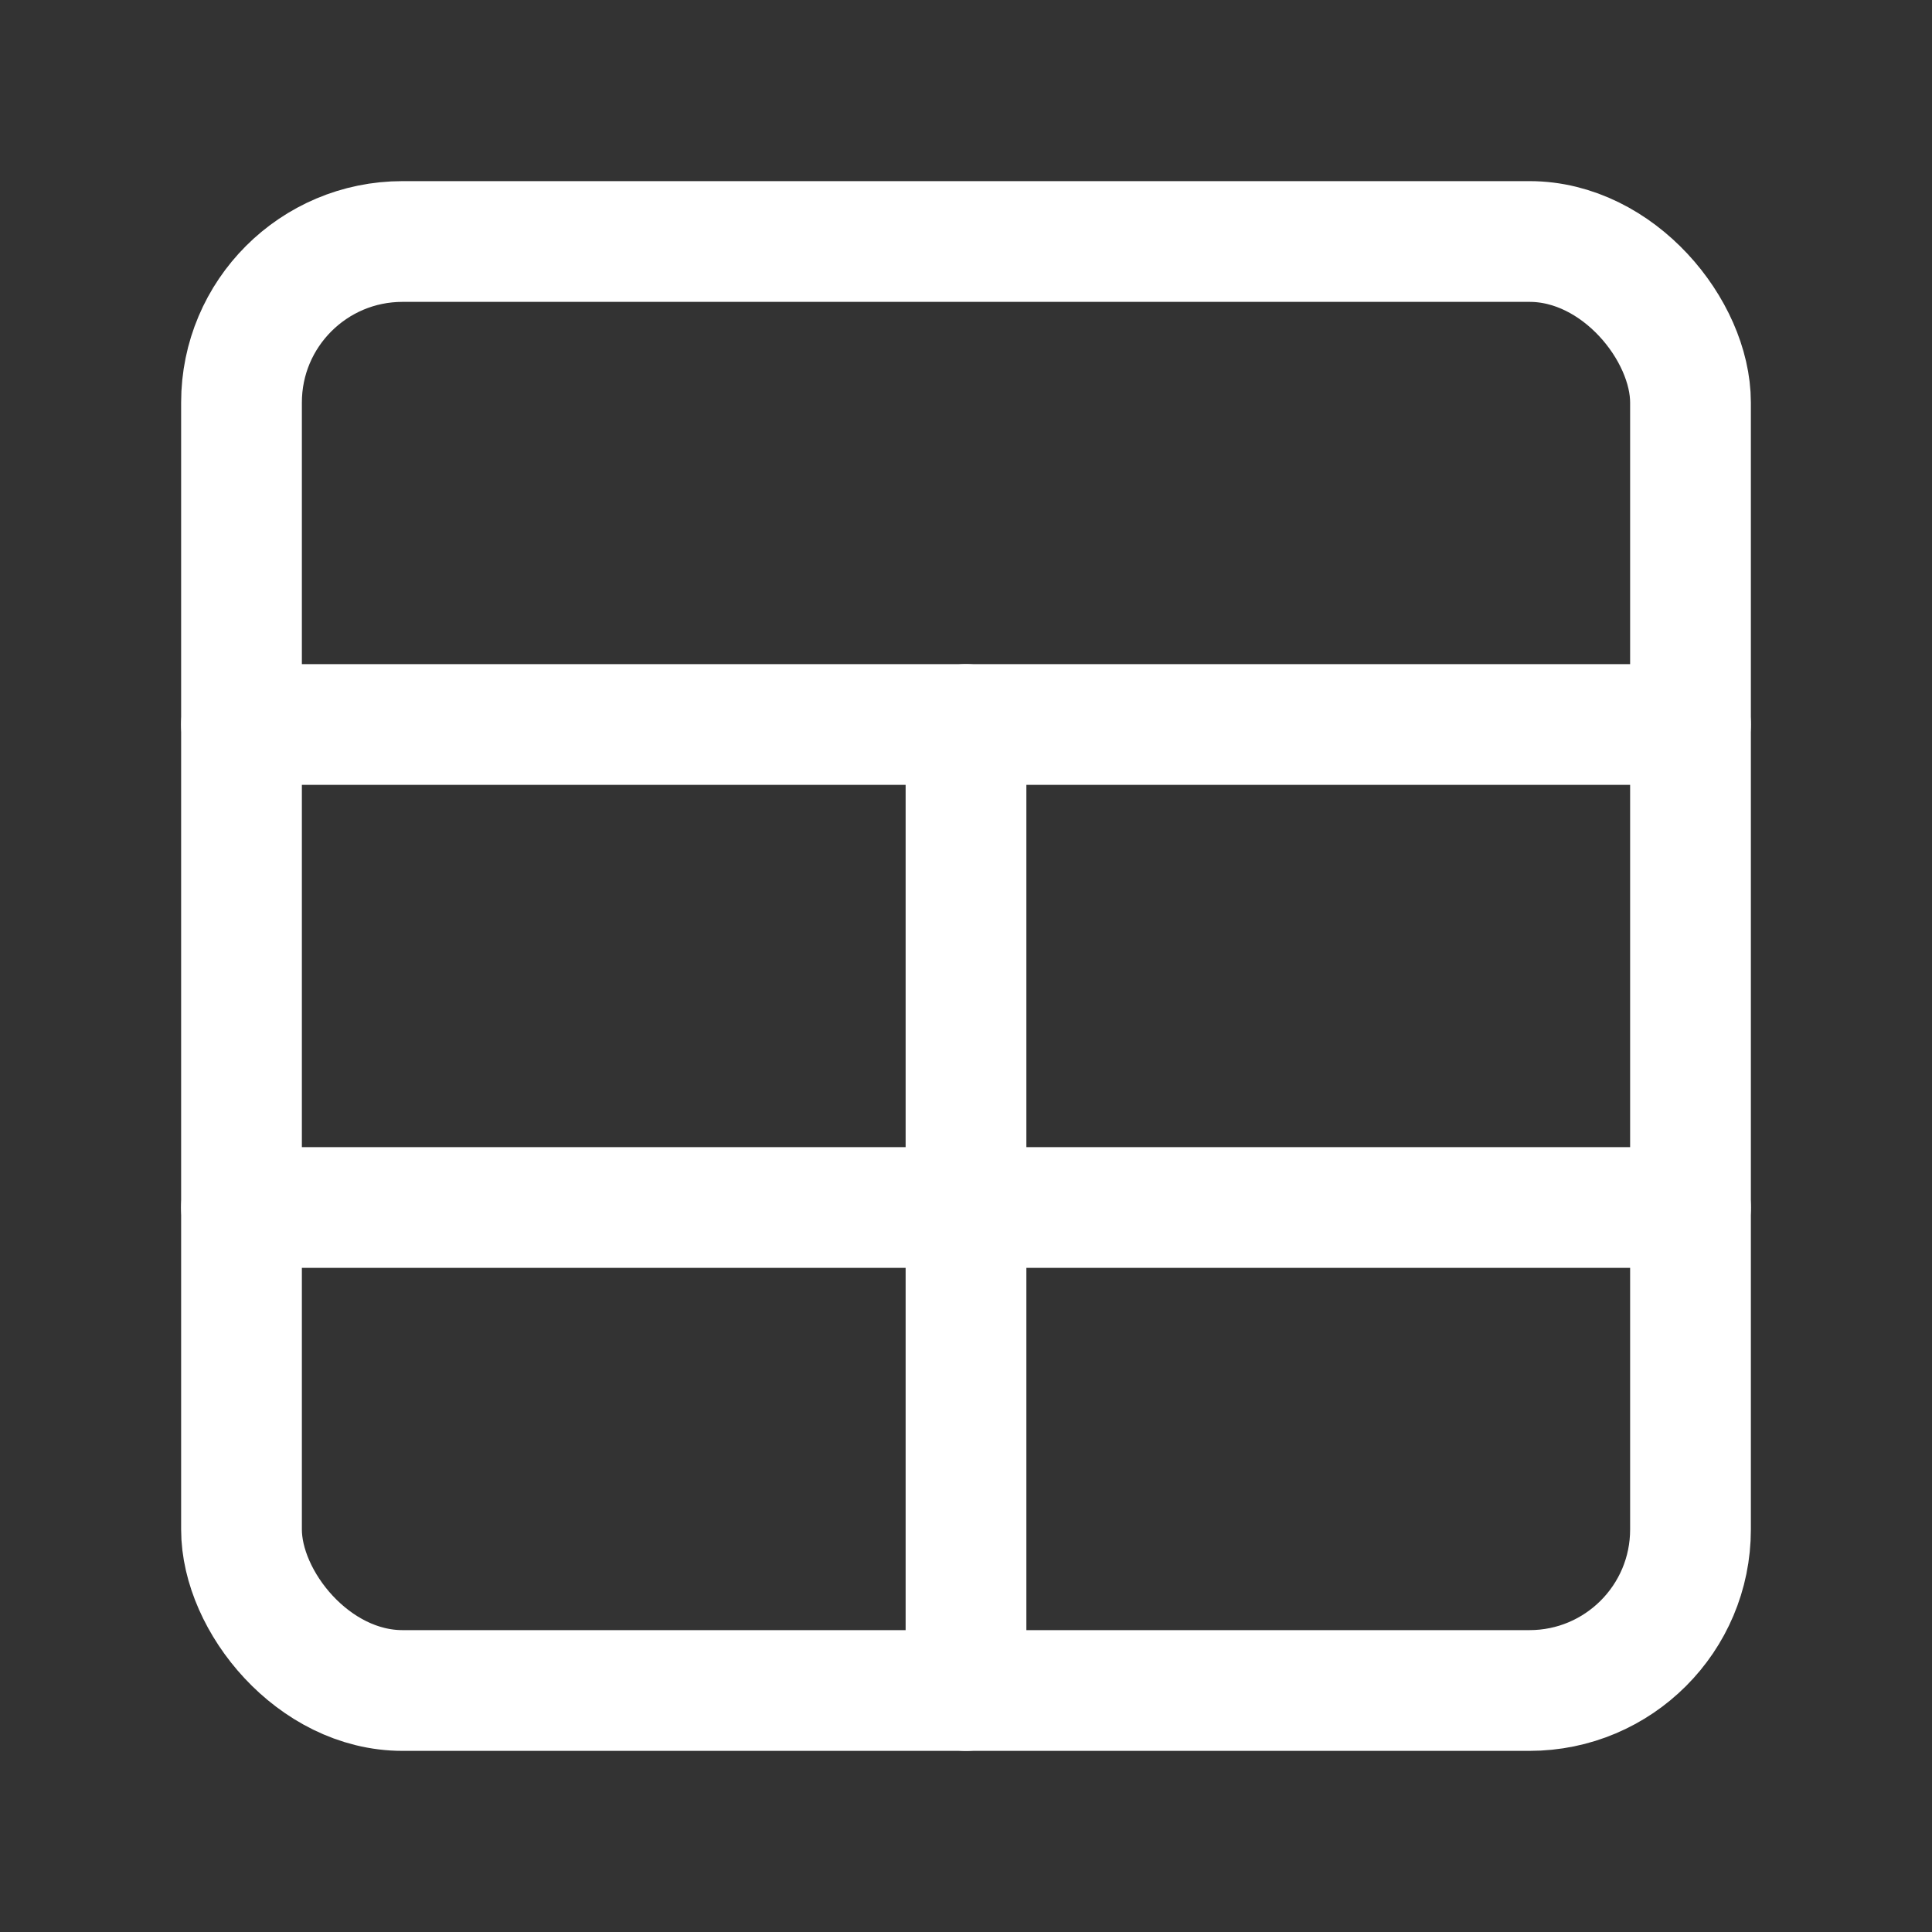
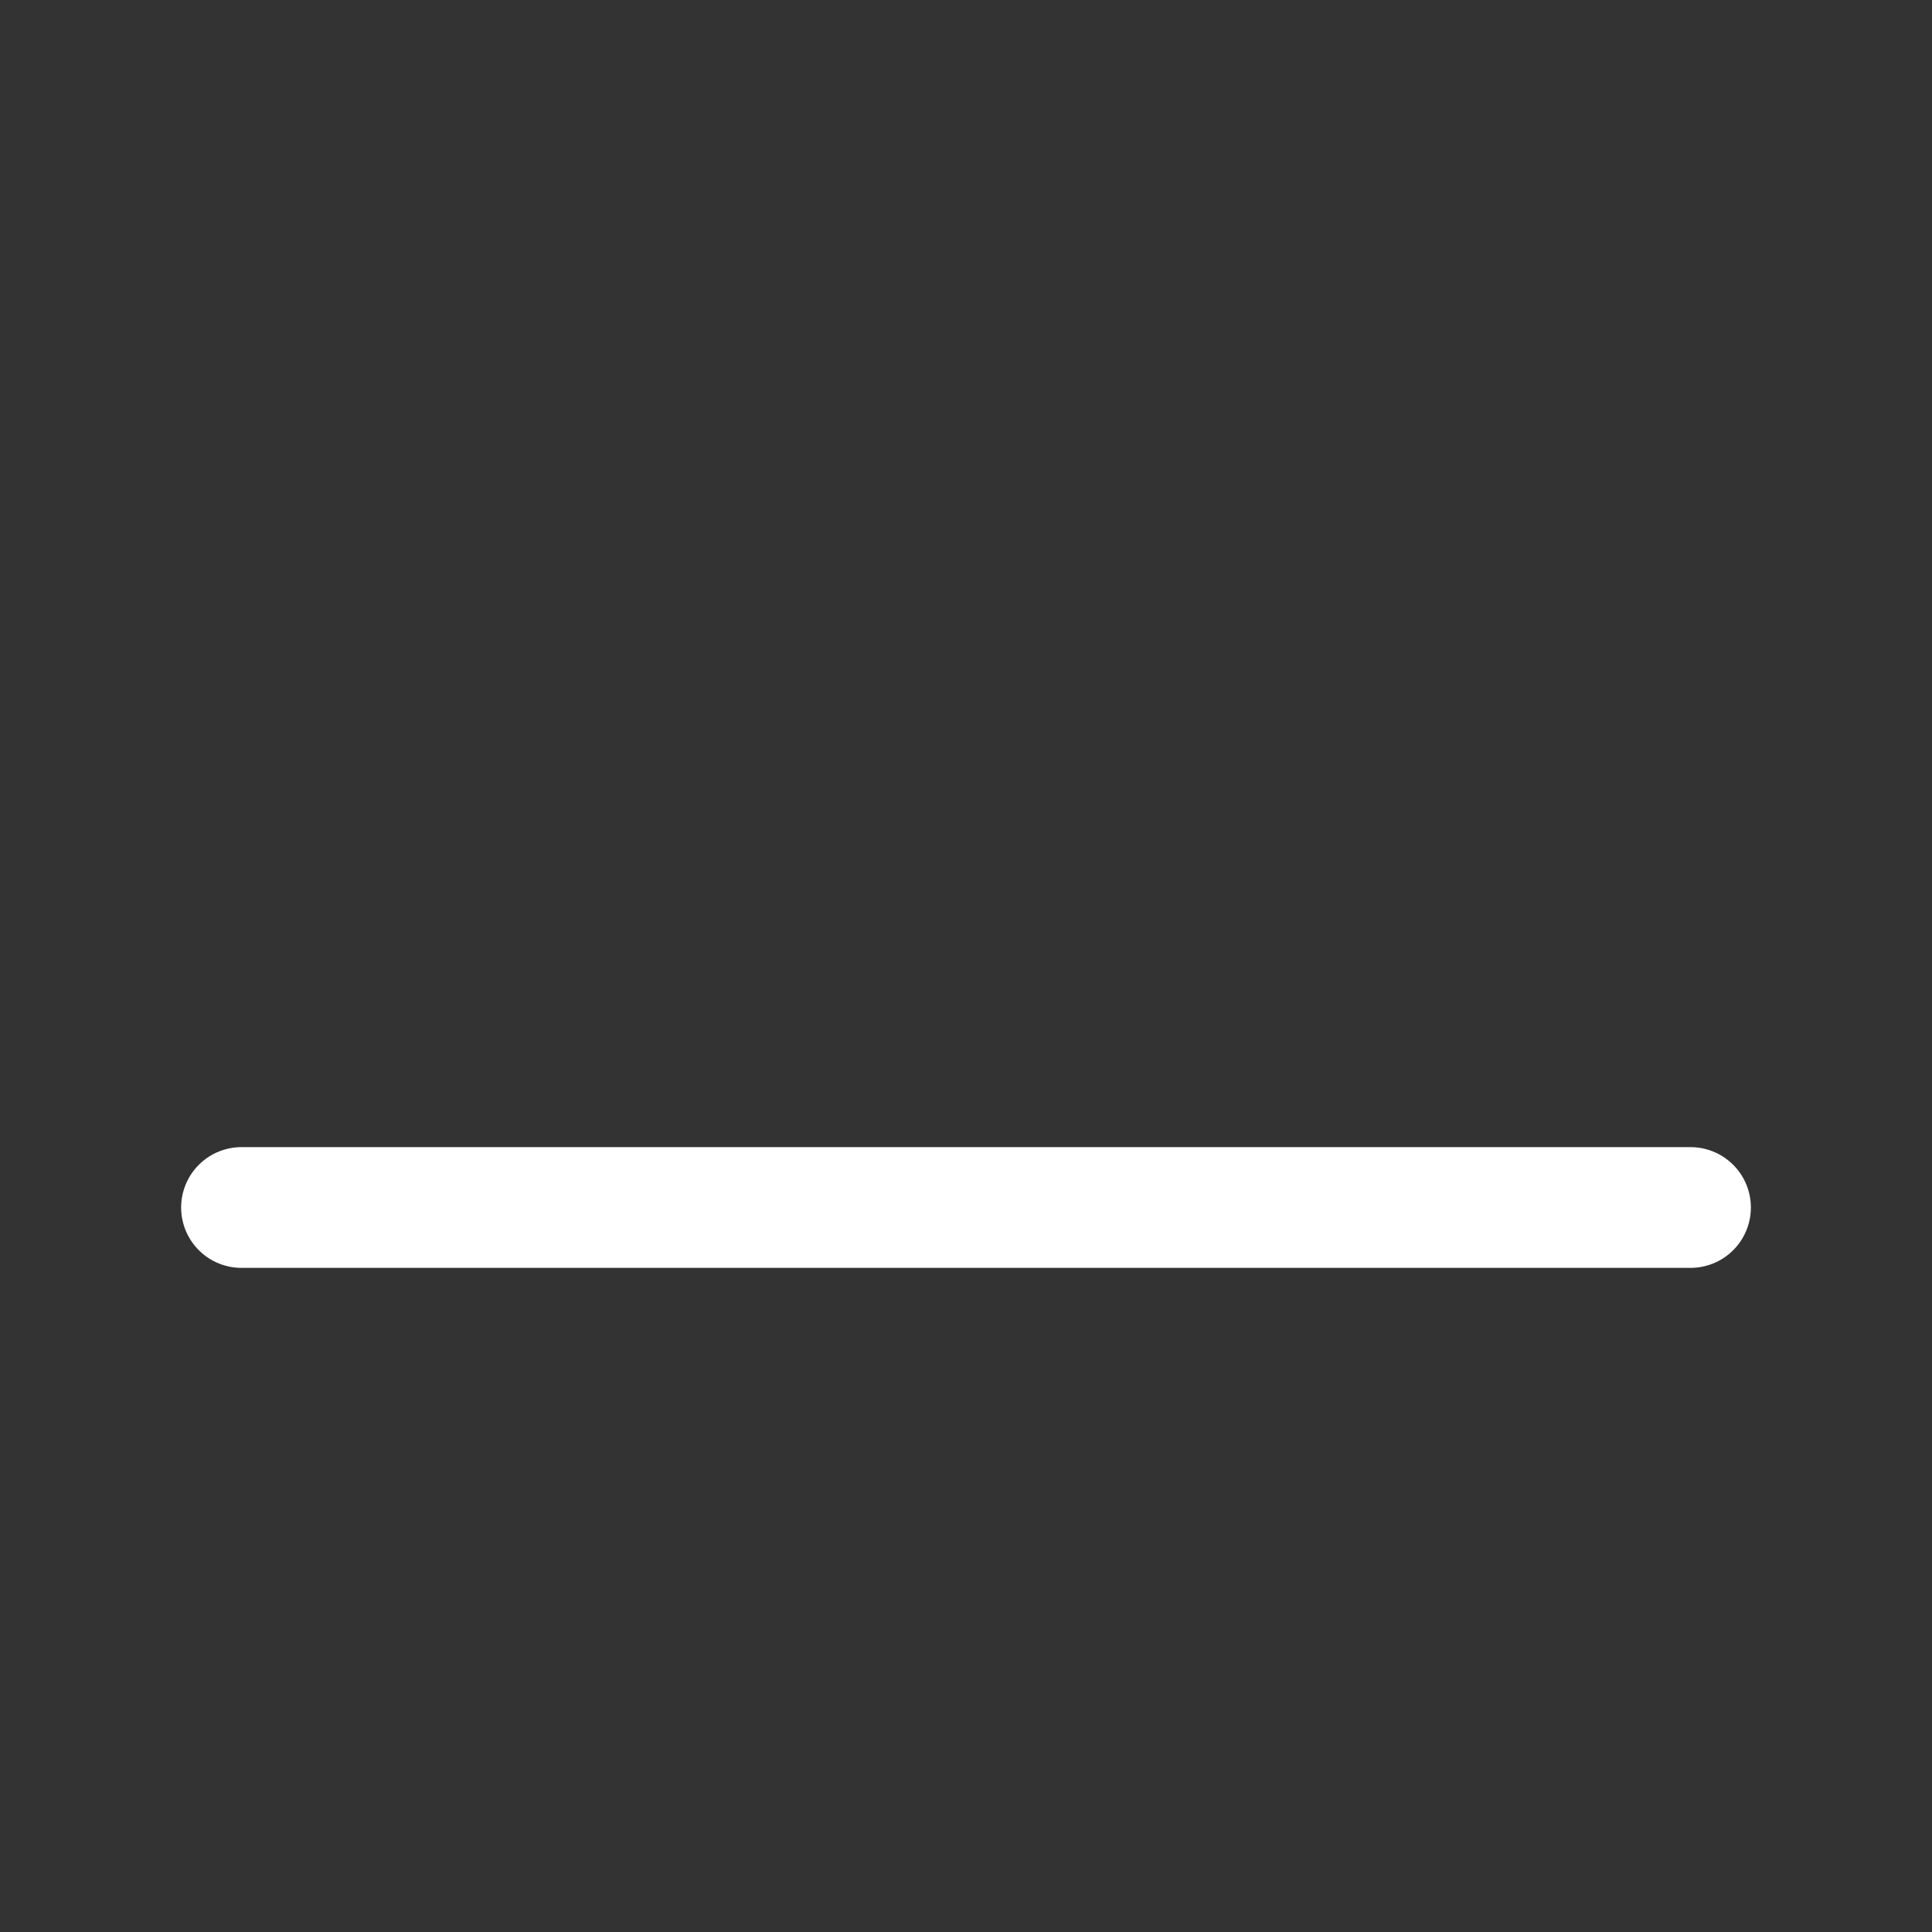
<svg xmlns="http://www.w3.org/2000/svg" width="205" height="205" viewBox="0 0 205 205" fill="none">
  <rect x="0" y="0" width="205" height="205" fill="#333333" stroke="none" />
-   <path d="M25.625 76.875H179.375" stroke="white" stroke-width="12.812" stroke-linecap="round" stroke-linejoin="round" />
  <path d="M25.625 128.125H179.375" stroke="white" stroke-width="12.812" stroke-linecap="round" stroke-linejoin="round" />
-   <path d="M102.5 76.875V179.375" stroke="white" stroke-width="12.812" stroke-linecap="round" stroke-linejoin="round" />
-   <rect x="25.625" y="25.625" width="153.75" height="153.75" rx="17.083" stroke="white" stroke-width="12.812" stroke-linecap="round" stroke-linejoin="round" />
</svg>